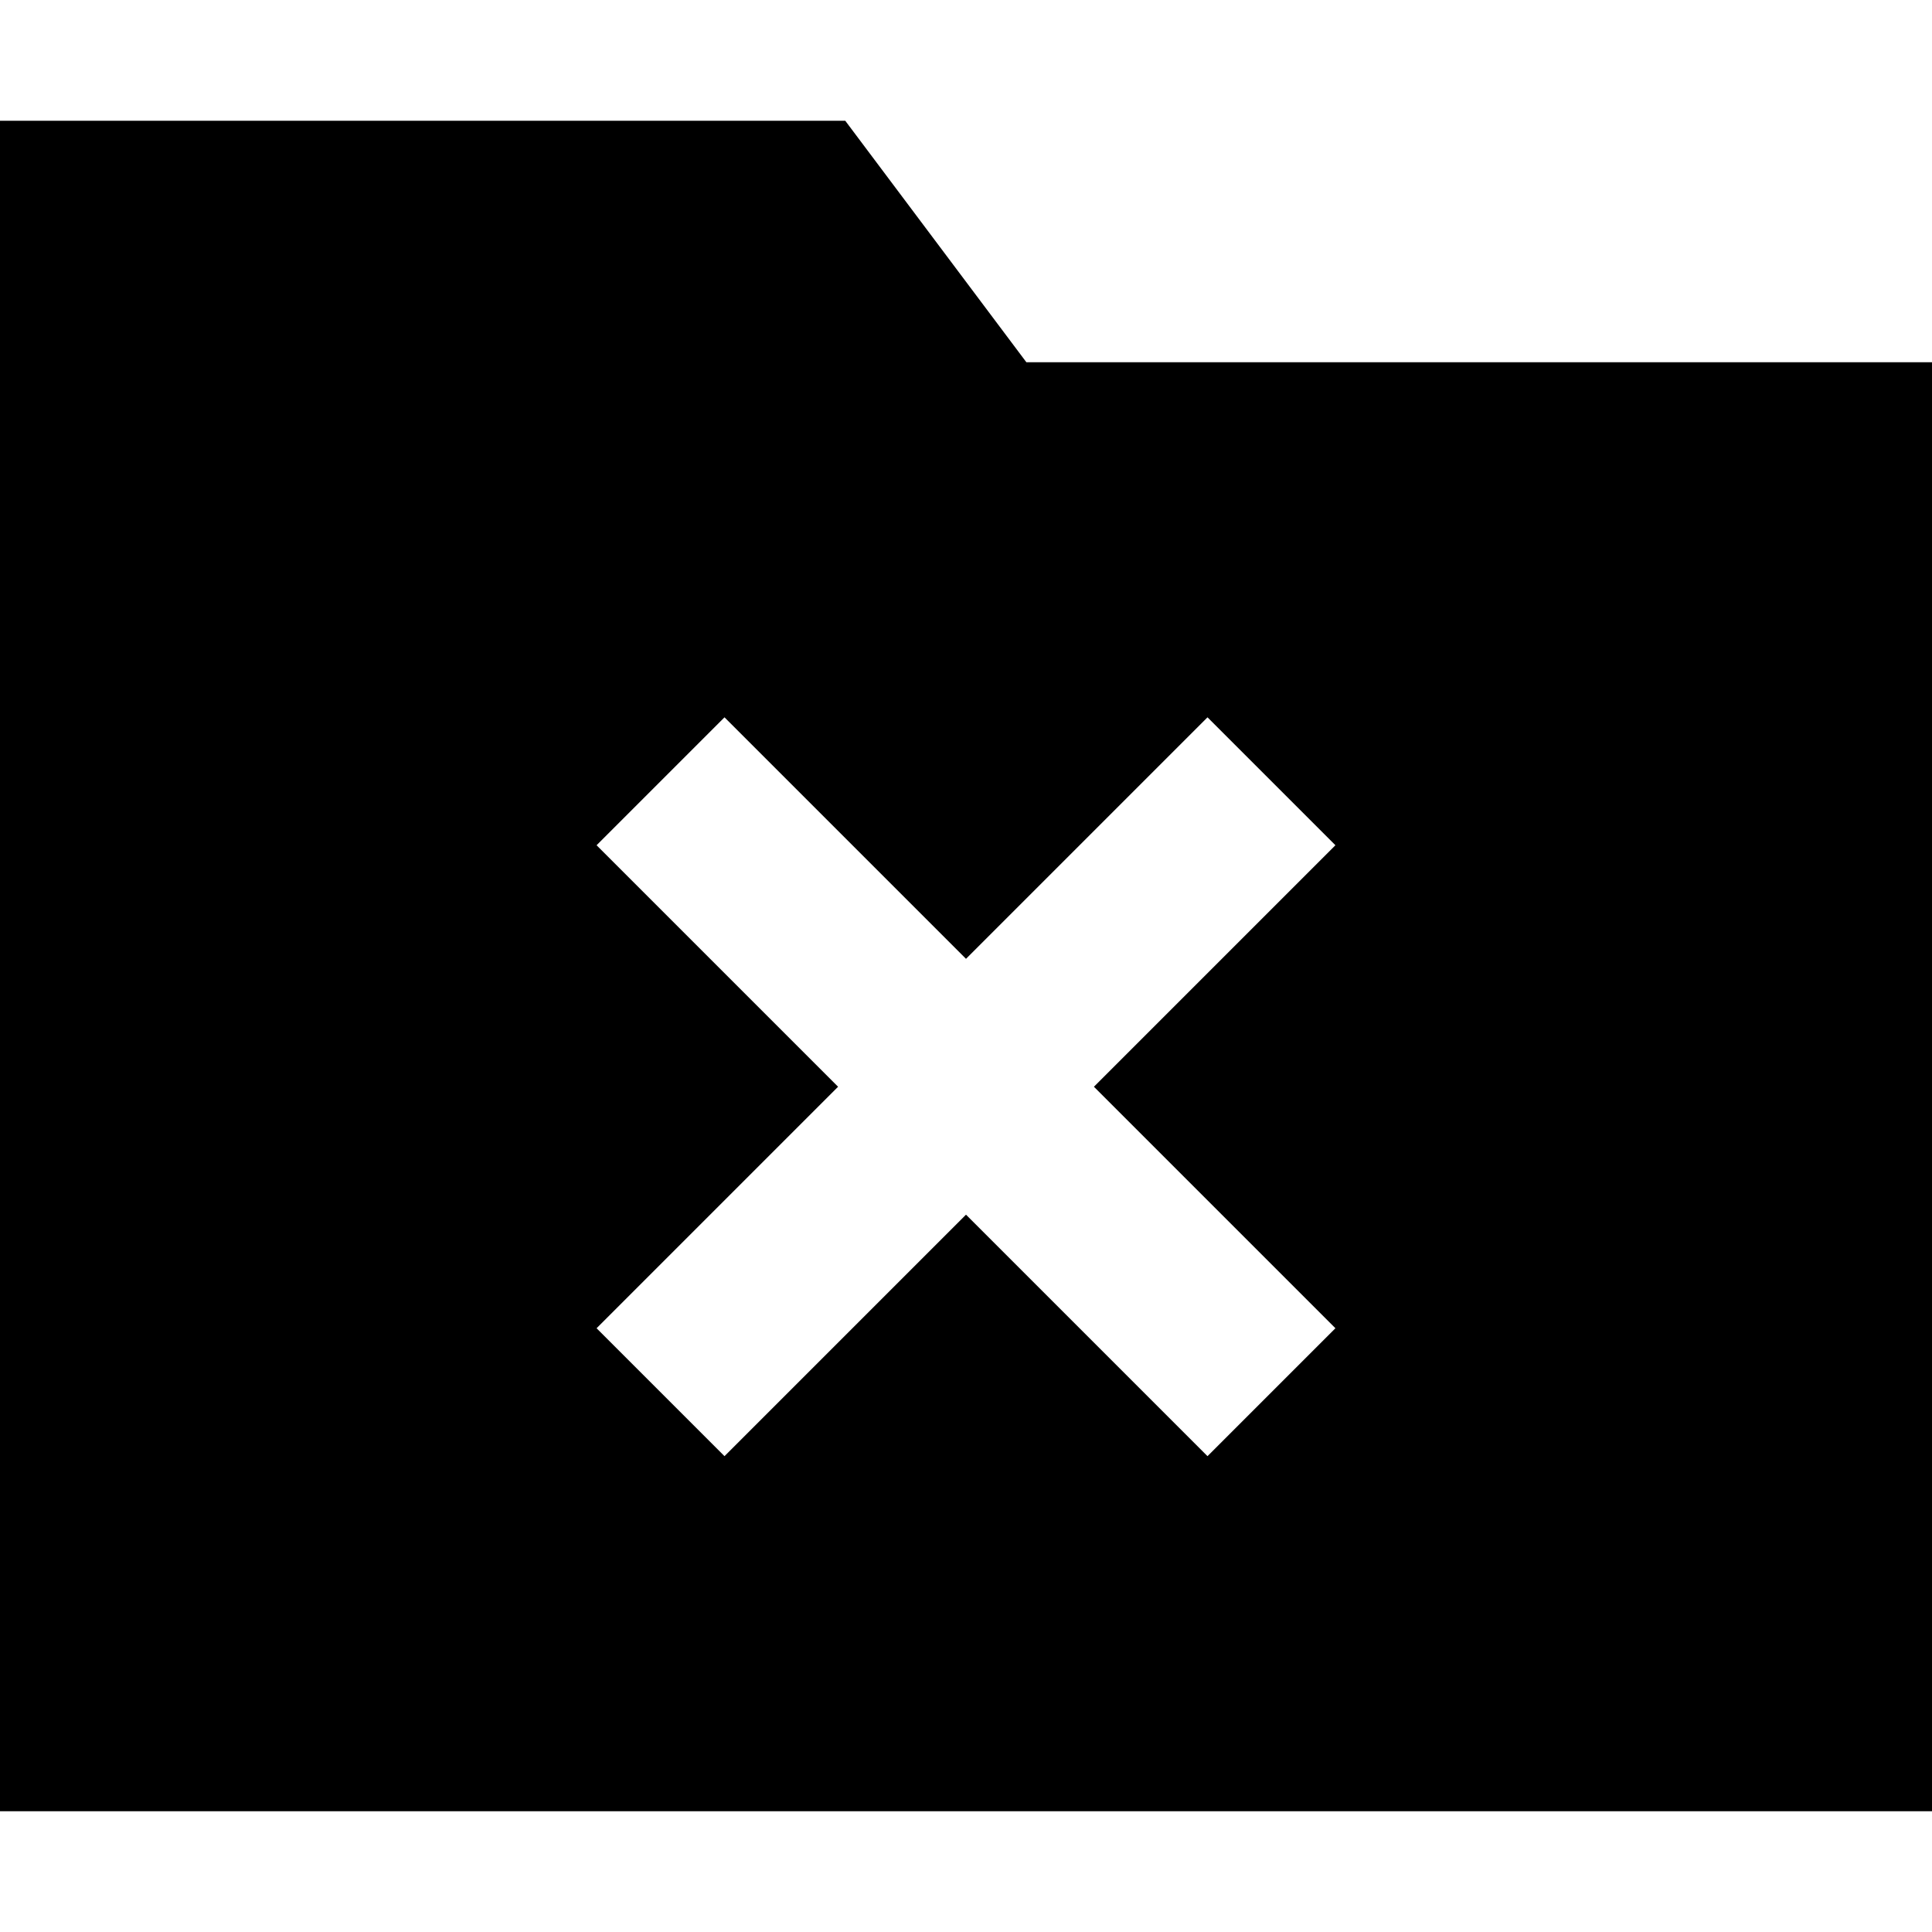
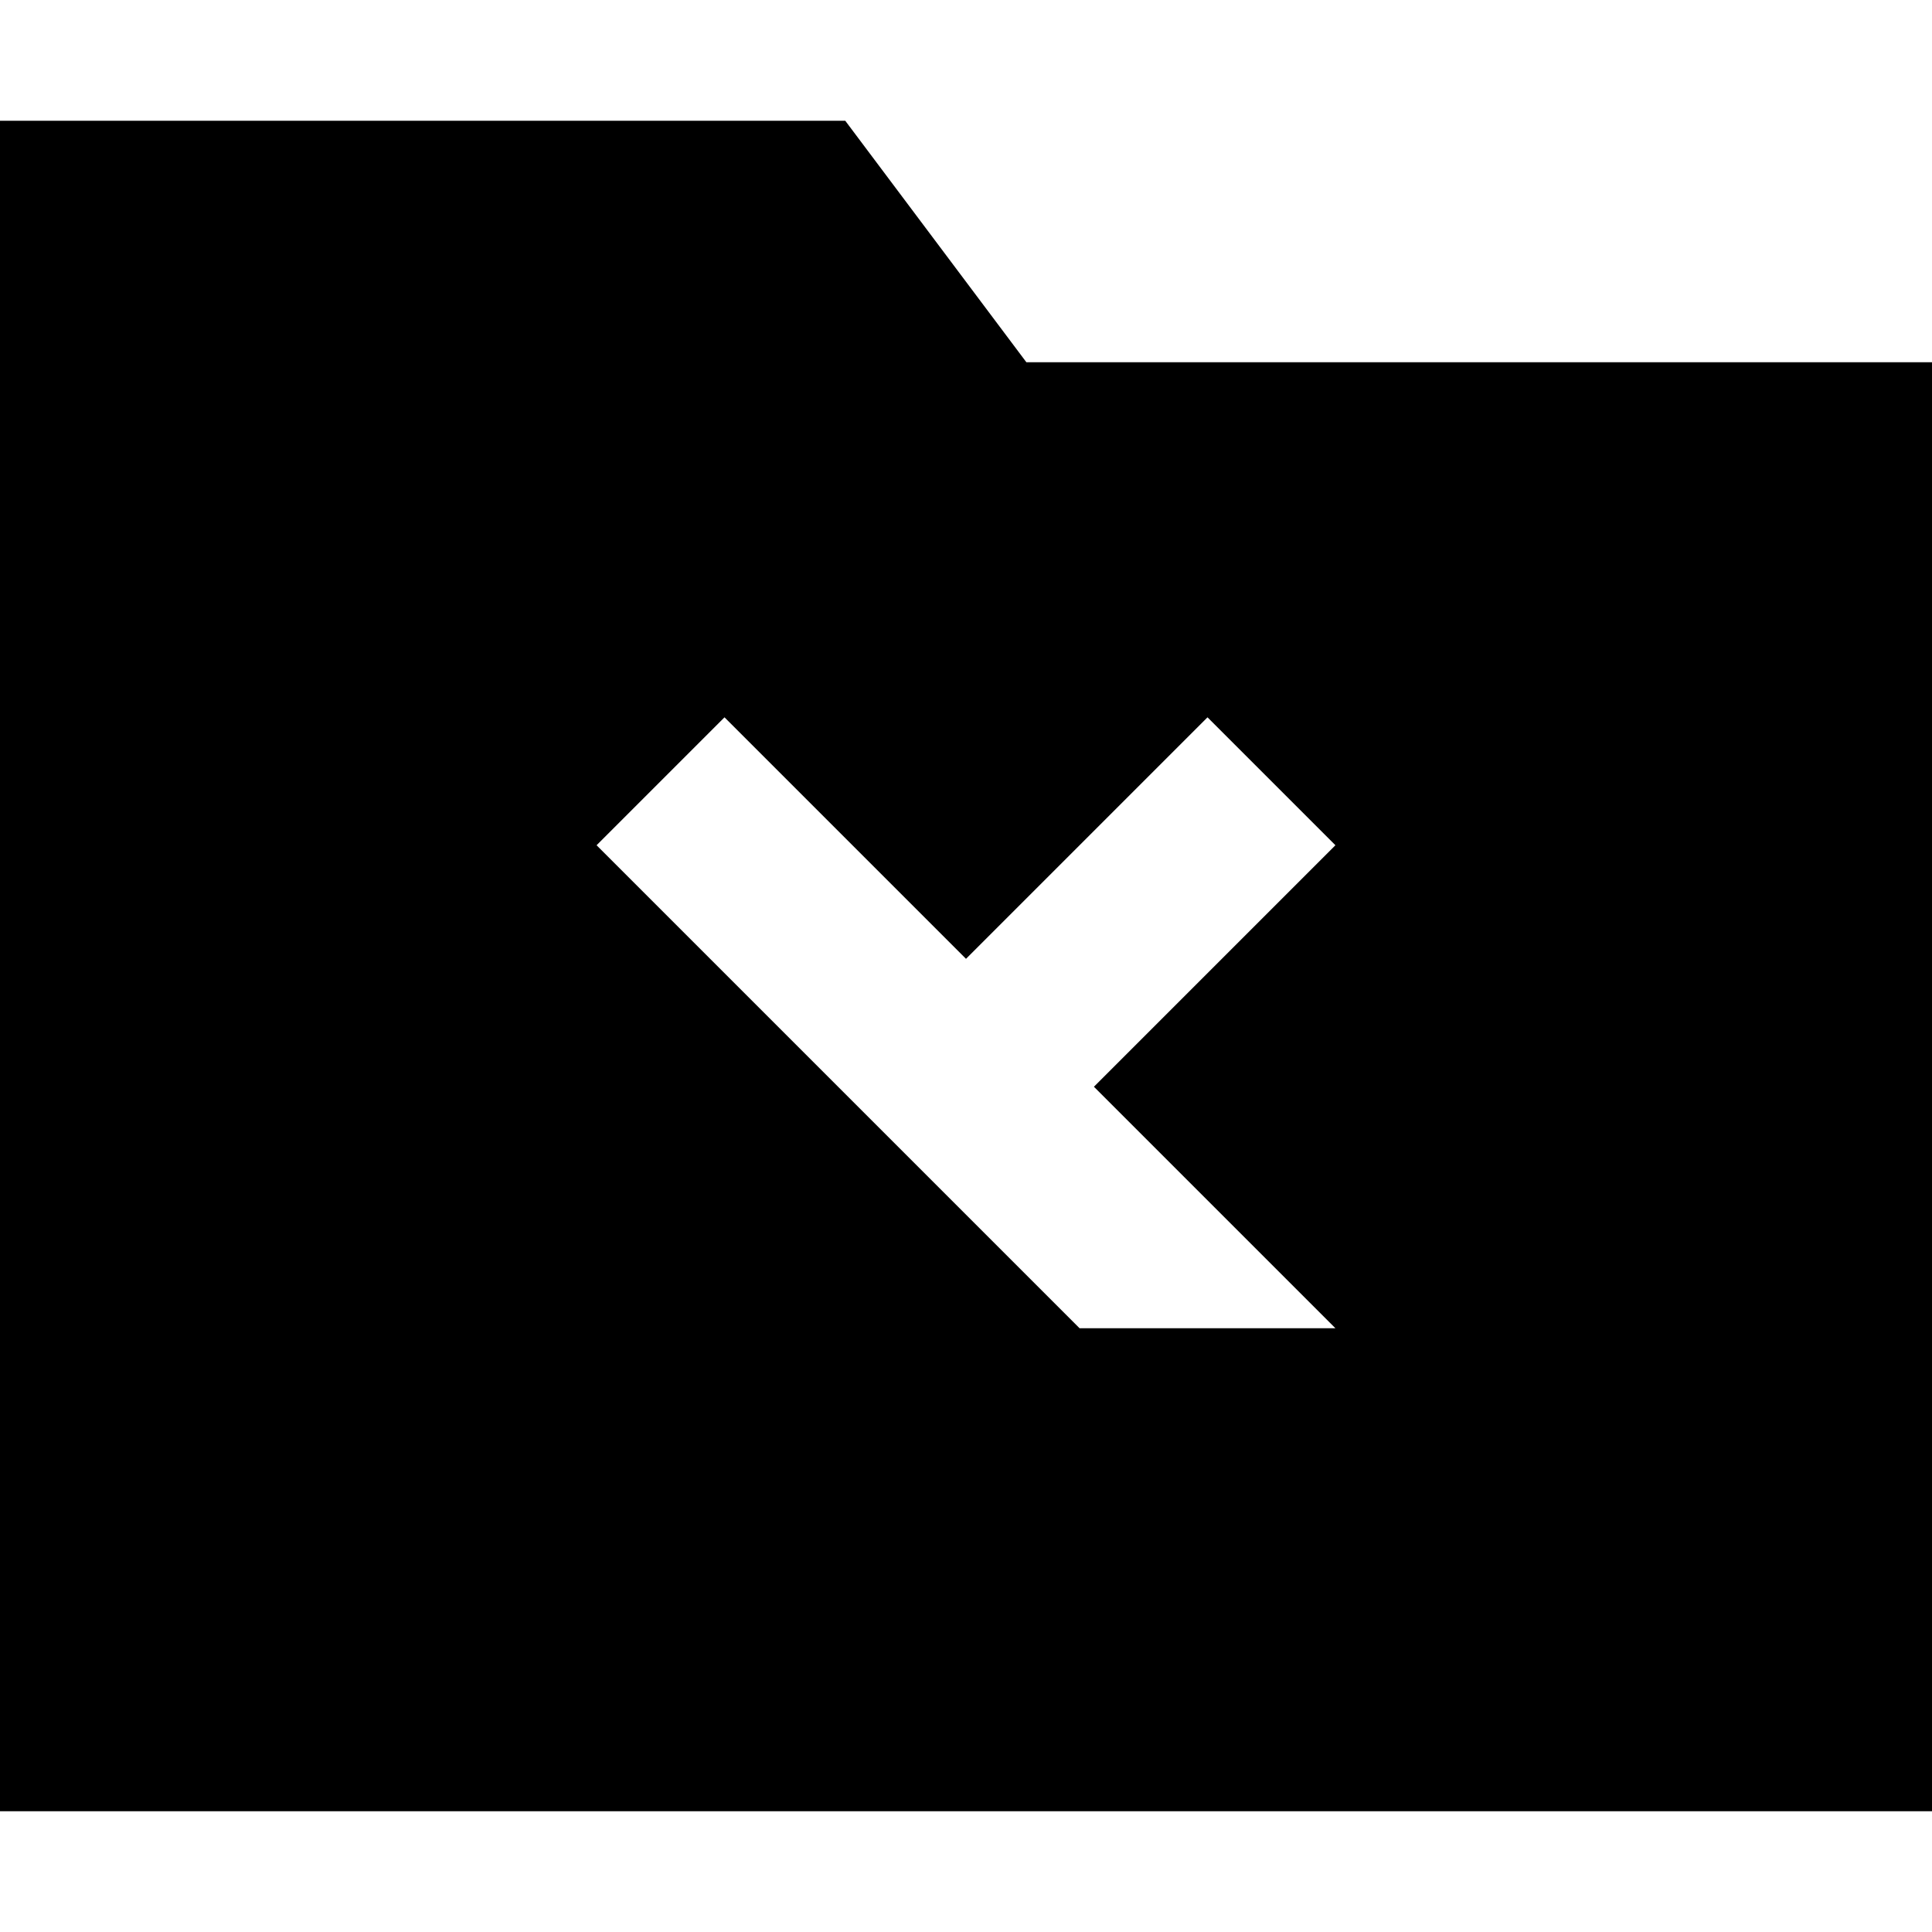
<svg xmlns="http://www.w3.org/2000/svg" viewBox="0 0 512 512">
-   <path d="M512 480L0 480 0 32l224 0 48 64 240 0 0 384zM353.9 224L320 190.1l-17 17-47 47-47-47-17-17L158.1 224l17 17 47 47-47 47-17 17L192 385.9l17-17 47-47 47 47 17 17L353.9 352l-17-17-47-47 47-47 17-17z" />
+   <path d="M512 480L0 480 0 32l224 0 48 64 240 0 0 384zM353.9 224L320 190.1l-17 17-47 47-47-47-17-17L158.1 224l17 17 47 47-47 47-17 17l17-17 47-47 47 47 17 17L353.9 352l-17-17-47-47 47-47 17-17z" />
</svg>